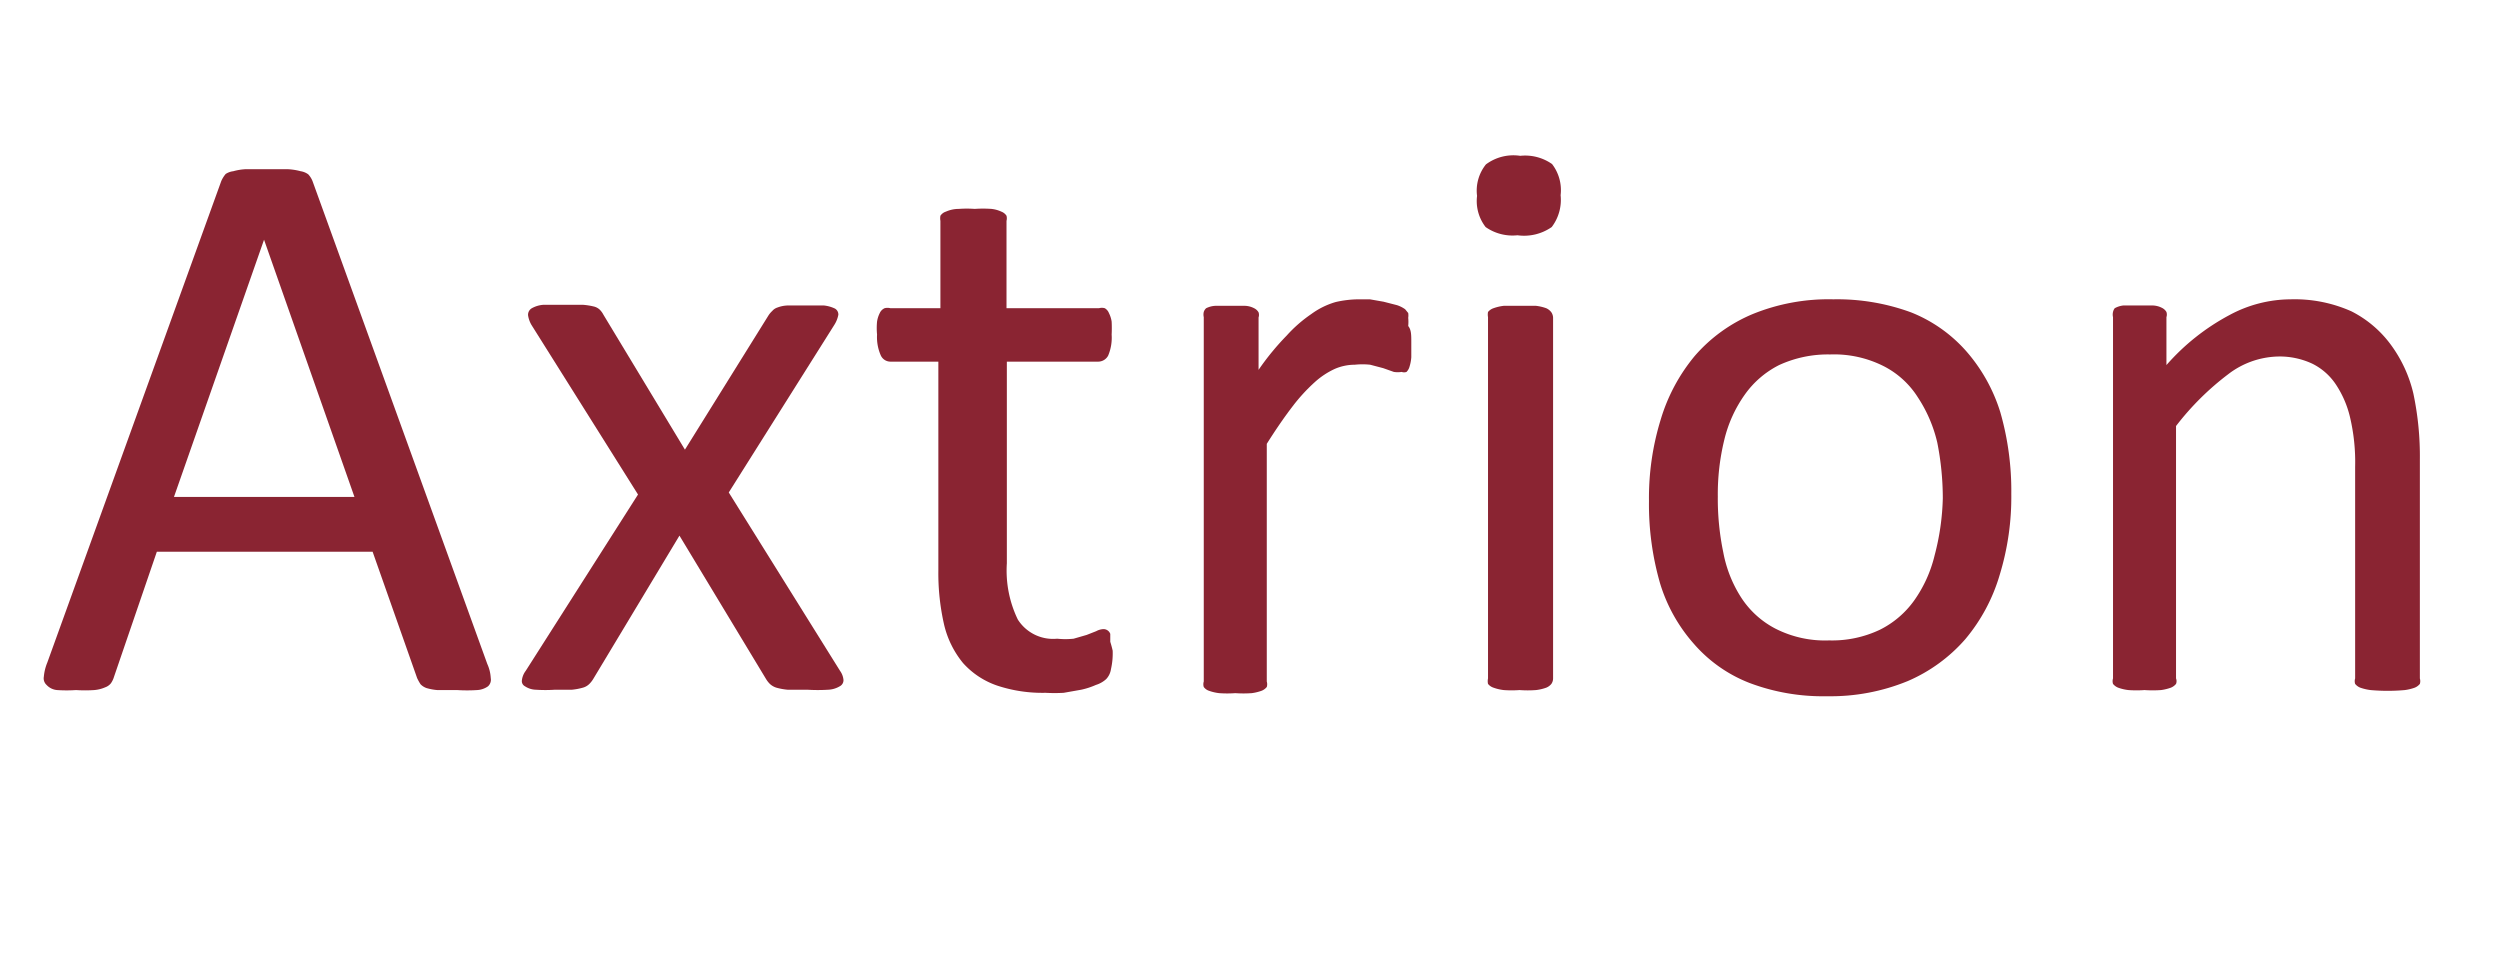
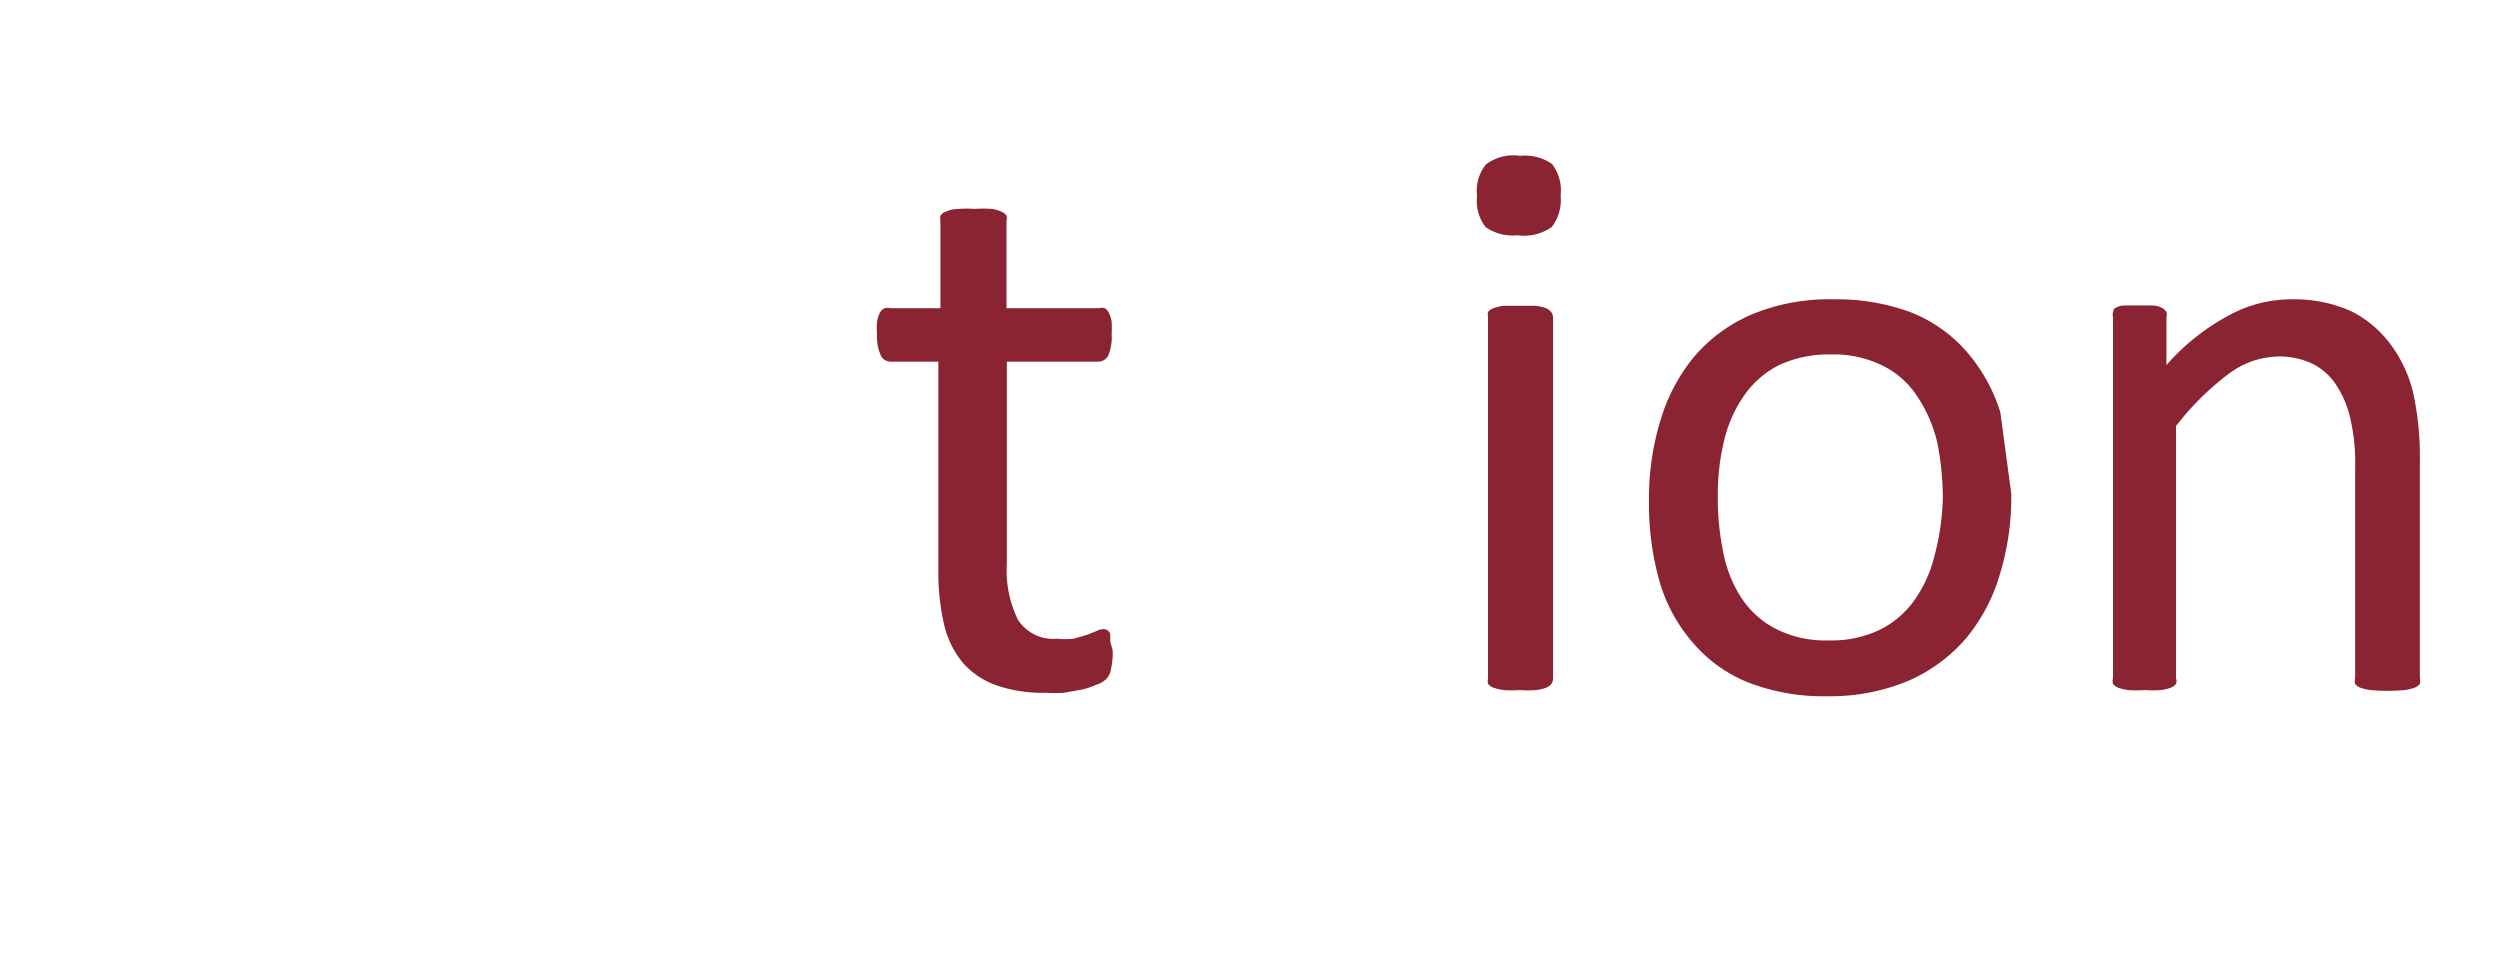
<svg xmlns="http://www.w3.org/2000/svg" id="Layer_1" data-name="Layer 1" viewBox="0 0 73 28">
  <defs>
    <style>.cls-1{fill:#8a2432;}</style>
  </defs>
  <title>Axtrion-Logo</title>
-   <path class="cls-1" d="M14.23,19.39a1.14,1.14,0,0,1,.1.41.26.26,0,0,1-.08.24.6.6,0,0,1-.32.11,4.63,4.63,0,0,1-.58,0h-.58a1.52,1.52,0,0,1-.32-.06.45.45,0,0,1-.17-.11,1.45,1.45,0,0,1-.1-.18l-1.3-3.69H4.58L3.33,19.76a.66.66,0,0,1-.09.19.37.37,0,0,1-.17.12,1,1,0,0,1-.32.08,4,4,0,0,1-.53,0,4.11,4.11,0,0,1-.55,0A.47.47,0,0,1,1.36,20a.26.26,0,0,1-.08-.24,1.4,1.4,0,0,1,.1-.41L6.46,5.29a.84.84,0,0,1,.13-.21A.51.51,0,0,1,6.81,5a1.68,1.68,0,0,1,.37-.06l.58,0,.63,0A1.78,1.78,0,0,1,8.78,5,.51.51,0,0,1,9,5.09a.62.62,0,0,1,.13.21ZM7.71,7h0L5.08,14.51h5.27Z" />
-   <path class="cls-1" d="M24.53,19.59a.53.53,0,0,1,.1.27.2.2,0,0,1-.11.18.72.72,0,0,1-.34.1,4.86,4.86,0,0,1-.6,0H23a1.8,1.8,0,0,1-.33-.06.5.5,0,0,1-.19-.11.76.76,0,0,1-.11-.14l-2.53-4.19-2.52,4.19a.76.76,0,0,1-.11.14.43.43,0,0,1-.19.11,1.84,1.84,0,0,1-.32.06H16.2a4.11,4.11,0,0,1-.55,0,.6.6,0,0,1-.32-.1.17.17,0,0,1-.09-.18.56.56,0,0,1,.11-.27l3.28-5.15L15.52,9.49a.79.79,0,0,1-.1-.28A.22.22,0,0,1,15.53,9a.81.81,0,0,1,.34-.1l.6,0,.55,0a2,2,0,0,1,.32.05.38.38,0,0,1,.17.09.58.58,0,0,1,.11.15L20,13.13l2.44-3.92a.69.69,0,0,1,.11-.13.33.33,0,0,1,.15-.1A.9.9,0,0,1,23,8.92l.5,0,.56,0a1,1,0,0,1,.32.09.2.2,0,0,1,.1.18.84.84,0,0,1-.12.3l-3.08,4.89Z" />
  <path class="cls-1" d="M32.49,19a2.06,2.06,0,0,1-.05.54.53.53,0,0,1-.14.29A.79.79,0,0,1,32,20a2.17,2.17,0,0,1-.43.14l-.51.09a4.58,4.58,0,0,1-.53,0,4.19,4.19,0,0,1-1.41-.21,2.36,2.36,0,0,1-1-.66,2.76,2.76,0,0,1-.55-1.11,6.74,6.74,0,0,1-.17-1.59V10.56H26a.31.31,0,0,1-.28-.18,1.32,1.32,0,0,1-.11-.61,2,2,0,0,1,0-.38.82.82,0,0,1,.08-.25A.28.28,0,0,1,25.83,9,.33.33,0,0,1,26,9h1.46V6.45a.42.42,0,0,1,0-.15.3.3,0,0,1,.16-.12A.92.92,0,0,1,28,6.1a3.1,3.1,0,0,1,.46,0,3.48,3.48,0,0,1,.49,0,.92.92,0,0,1,.29.08.31.31,0,0,1,.15.12.3.3,0,0,1,0,.15V9h2.7a.31.31,0,0,1,.17,0,.28.28,0,0,1,.12.14.82.82,0,0,1,.08.25,3.79,3.79,0,0,1,0,.38,1.35,1.35,0,0,1-.1.61.33.33,0,0,1-.29.18H29.4v5.89a3.28,3.28,0,0,0,.32,1.64,1.22,1.22,0,0,0,1.15.56,2.28,2.28,0,0,0,.48,0l.38-.11.28-.11a.48.48,0,0,1,.21-.06.21.21,0,0,1,.2.14c0,.06,0,.13,0,.23A3.16,3.16,0,0,1,32.49,19Z" />
-   <path class="cls-1" d="M41.21,10c0,.17,0,.31,0,.43a1.19,1.19,0,0,1-.05.27.35.35,0,0,1-.09.16.2.2,0,0,1-.14,0,.74.74,0,0,1-.23,0l-.31-.11-.38-.1a2.14,2.14,0,0,0-.45,0,1.47,1.47,0,0,0-.58.12,2.3,2.3,0,0,0-.59.39,5.17,5.17,0,0,0-.65.71c-.23.3-.48.66-.75,1.09v6.94a.28.28,0,0,1,0,.16.37.37,0,0,1-.15.11,1.37,1.37,0,0,1-.29.07,3.4,3.4,0,0,1-.48,0,3.18,3.18,0,0,1-.47,0,1.33,1.33,0,0,1-.3-.07.31.31,0,0,1-.15-.11.27.27,0,0,1,0-.16V9.26a.33.33,0,0,1,0-.15A.24.24,0,0,1,35.22,9a.67.67,0,0,1,.27-.07l.43,0,.43,0a.62.62,0,0,1,.27.07.3.3,0,0,1,.13.12.24.24,0,0,1,0,.15V10.8a7.55,7.55,0,0,1,.82-1,4,4,0,0,1,.72-.63A2.27,2.27,0,0,1,39,8.82a3.07,3.07,0,0,1,.67-.08H40l.4.07.39.1a.88.88,0,0,1,.24.12l.09.11a.47.47,0,0,1,0,.14,1.25,1.25,0,0,1,0,.24C41.21,9.63,41.21,9.78,41.21,10Z" />
  <path class="cls-1" d="M45.57,5.7a1.31,1.31,0,0,1-.26.93,1.41,1.41,0,0,1-1,.24,1.37,1.37,0,0,1-.93-.24,1.24,1.24,0,0,1-.25-.91,1.22,1.22,0,0,1,.26-.92,1.34,1.34,0,0,1,1-.25,1.37,1.37,0,0,1,.93.24A1.25,1.25,0,0,1,45.57,5.7Zm-.22,14.11a.28.28,0,0,1-.05.16.37.37,0,0,1-.15.11,1.33,1.33,0,0,1-.3.07,3.25,3.25,0,0,1-.48,0,3.1,3.1,0,0,1-.46,0,1.33,1.33,0,0,1-.3-.07.34.34,0,0,1-.16-.11.38.38,0,0,1,0-.16V9.26a.42.42,0,0,1,0-.15A.35.35,0,0,1,43.61,9a1.33,1.33,0,0,1,.3-.07l.46,0,.48,0a1.33,1.33,0,0,1,.3.07.38.38,0,0,1,.15.12.3.3,0,0,1,.05.15Z" />
-   <path class="cls-1" d="M58.73,14.42a7.76,7.76,0,0,1-.34,2.37,5.18,5.18,0,0,1-1,1.87,4.68,4.68,0,0,1-1.69,1.23,5.93,5.93,0,0,1-2.35.44,6.06,6.06,0,0,1-2.27-.39,4.13,4.13,0,0,1-1.61-1.13,4.74,4.74,0,0,1-1-1.79,8.33,8.33,0,0,1-.32-2.39,7.76,7.76,0,0,1,.34-2.37,5.25,5.25,0,0,1,1-1.87,4.57,4.57,0,0,1,1.69-1.22,5.87,5.87,0,0,1,2.35-.43,6.27,6.27,0,0,1,2.27.38,4.23,4.23,0,0,1,1.61,1.13,4.9,4.9,0,0,1,1,1.79A8.31,8.31,0,0,1,58.73,14.42Zm-2,.13a8.4,8.4,0,0,0-.16-1.62A4.07,4.07,0,0,0,56,11.6a2.55,2.55,0,0,0-1-.91,3.21,3.21,0,0,0-1.56-.34,3.41,3.41,0,0,0-1.49.31,2.74,2.74,0,0,0-1,.86,3.81,3.81,0,0,0-.6,1.32,6.69,6.69,0,0,0-.19,1.66,7.7,7.7,0,0,0,.16,1.63,3.68,3.68,0,0,0,.53,1.33,2.64,2.64,0,0,0,1,.9,3.19,3.19,0,0,0,1.56.34,3.26,3.26,0,0,0,1.48-.31,2.72,2.72,0,0,0,1-.85,3.81,3.81,0,0,0,.6-1.32A7.16,7.16,0,0,0,56.73,14.55Z" />
+   <path class="cls-1" d="M58.73,14.42a7.76,7.76,0,0,1-.34,2.37,5.18,5.18,0,0,1-1,1.87,4.68,4.68,0,0,1-1.69,1.23,5.93,5.93,0,0,1-2.35.44,6.06,6.06,0,0,1-2.27-.39,4.13,4.13,0,0,1-1.61-1.13,4.74,4.74,0,0,1-1-1.79,8.33,8.33,0,0,1-.32-2.39,7.76,7.76,0,0,1,.34-2.37,5.25,5.25,0,0,1,1-1.87,4.57,4.57,0,0,1,1.69-1.22,5.87,5.87,0,0,1,2.35-.43,6.27,6.27,0,0,1,2.27.38,4.23,4.23,0,0,1,1.61,1.13,4.9,4.9,0,0,1,1,1.79Zm-2,.13a8.4,8.4,0,0,0-.16-1.62A4.07,4.07,0,0,0,56,11.6a2.55,2.55,0,0,0-1-.91,3.21,3.21,0,0,0-1.56-.34,3.41,3.41,0,0,0-1.49.31,2.74,2.74,0,0,0-1,.86,3.81,3.81,0,0,0-.6,1.32,6.69,6.69,0,0,0-.19,1.66,7.7,7.7,0,0,0,.16,1.63,3.68,3.68,0,0,0,.53,1.33,2.64,2.64,0,0,0,1,.9,3.19,3.19,0,0,0,1.56.34,3.26,3.26,0,0,0,1.48-.31,2.72,2.72,0,0,0,1-.85,3.81,3.81,0,0,0,.6-1.32A7.16,7.16,0,0,0,56.73,14.55Z" />
  <path class="cls-1" d="M70.66,19.81a.28.28,0,0,1,0,.16.37.37,0,0,1-.15.11,1.37,1.37,0,0,1-.29.07,5.65,5.65,0,0,1-1,0,1.48,1.48,0,0,1-.3-.07.37.37,0,0,1-.15-.11.27.27,0,0,1,0-.16V13.63a5.7,5.7,0,0,0-.15-1.45,2.94,2.94,0,0,0-.41-.95,1.77,1.77,0,0,0-.69-.61,2.25,2.25,0,0,0-1-.21,2.48,2.48,0,0,0-1.46.52,8,8,0,0,0-1.52,1.51v7.37a.22.22,0,0,1,0,.16.37.37,0,0,1-.15.11,1.37,1.37,0,0,1-.29.07,3.4,3.4,0,0,1-.48,0,3.18,3.18,0,0,1-.47,0,1.33,1.33,0,0,1-.3-.07.37.37,0,0,1-.15-.11.27.27,0,0,1,0-.16V9.26a.33.33,0,0,1,0-.15A.28.28,0,0,1,61.75,9,.67.67,0,0,1,62,8.92l.44,0,.42,0a.62.62,0,0,1,.27.07.3.3,0,0,1,.13.12.24.24,0,0,1,0,.15v1.4A6.51,6.51,0,0,1,65.1,9.2a3.79,3.79,0,0,1,1.79-.46,4.07,4.07,0,0,1,1.77.35,3.25,3.25,0,0,1,1.17,1,3.91,3.91,0,0,1,.64,1.4,8.86,8.86,0,0,1,.19,1.93Z" />
</svg>